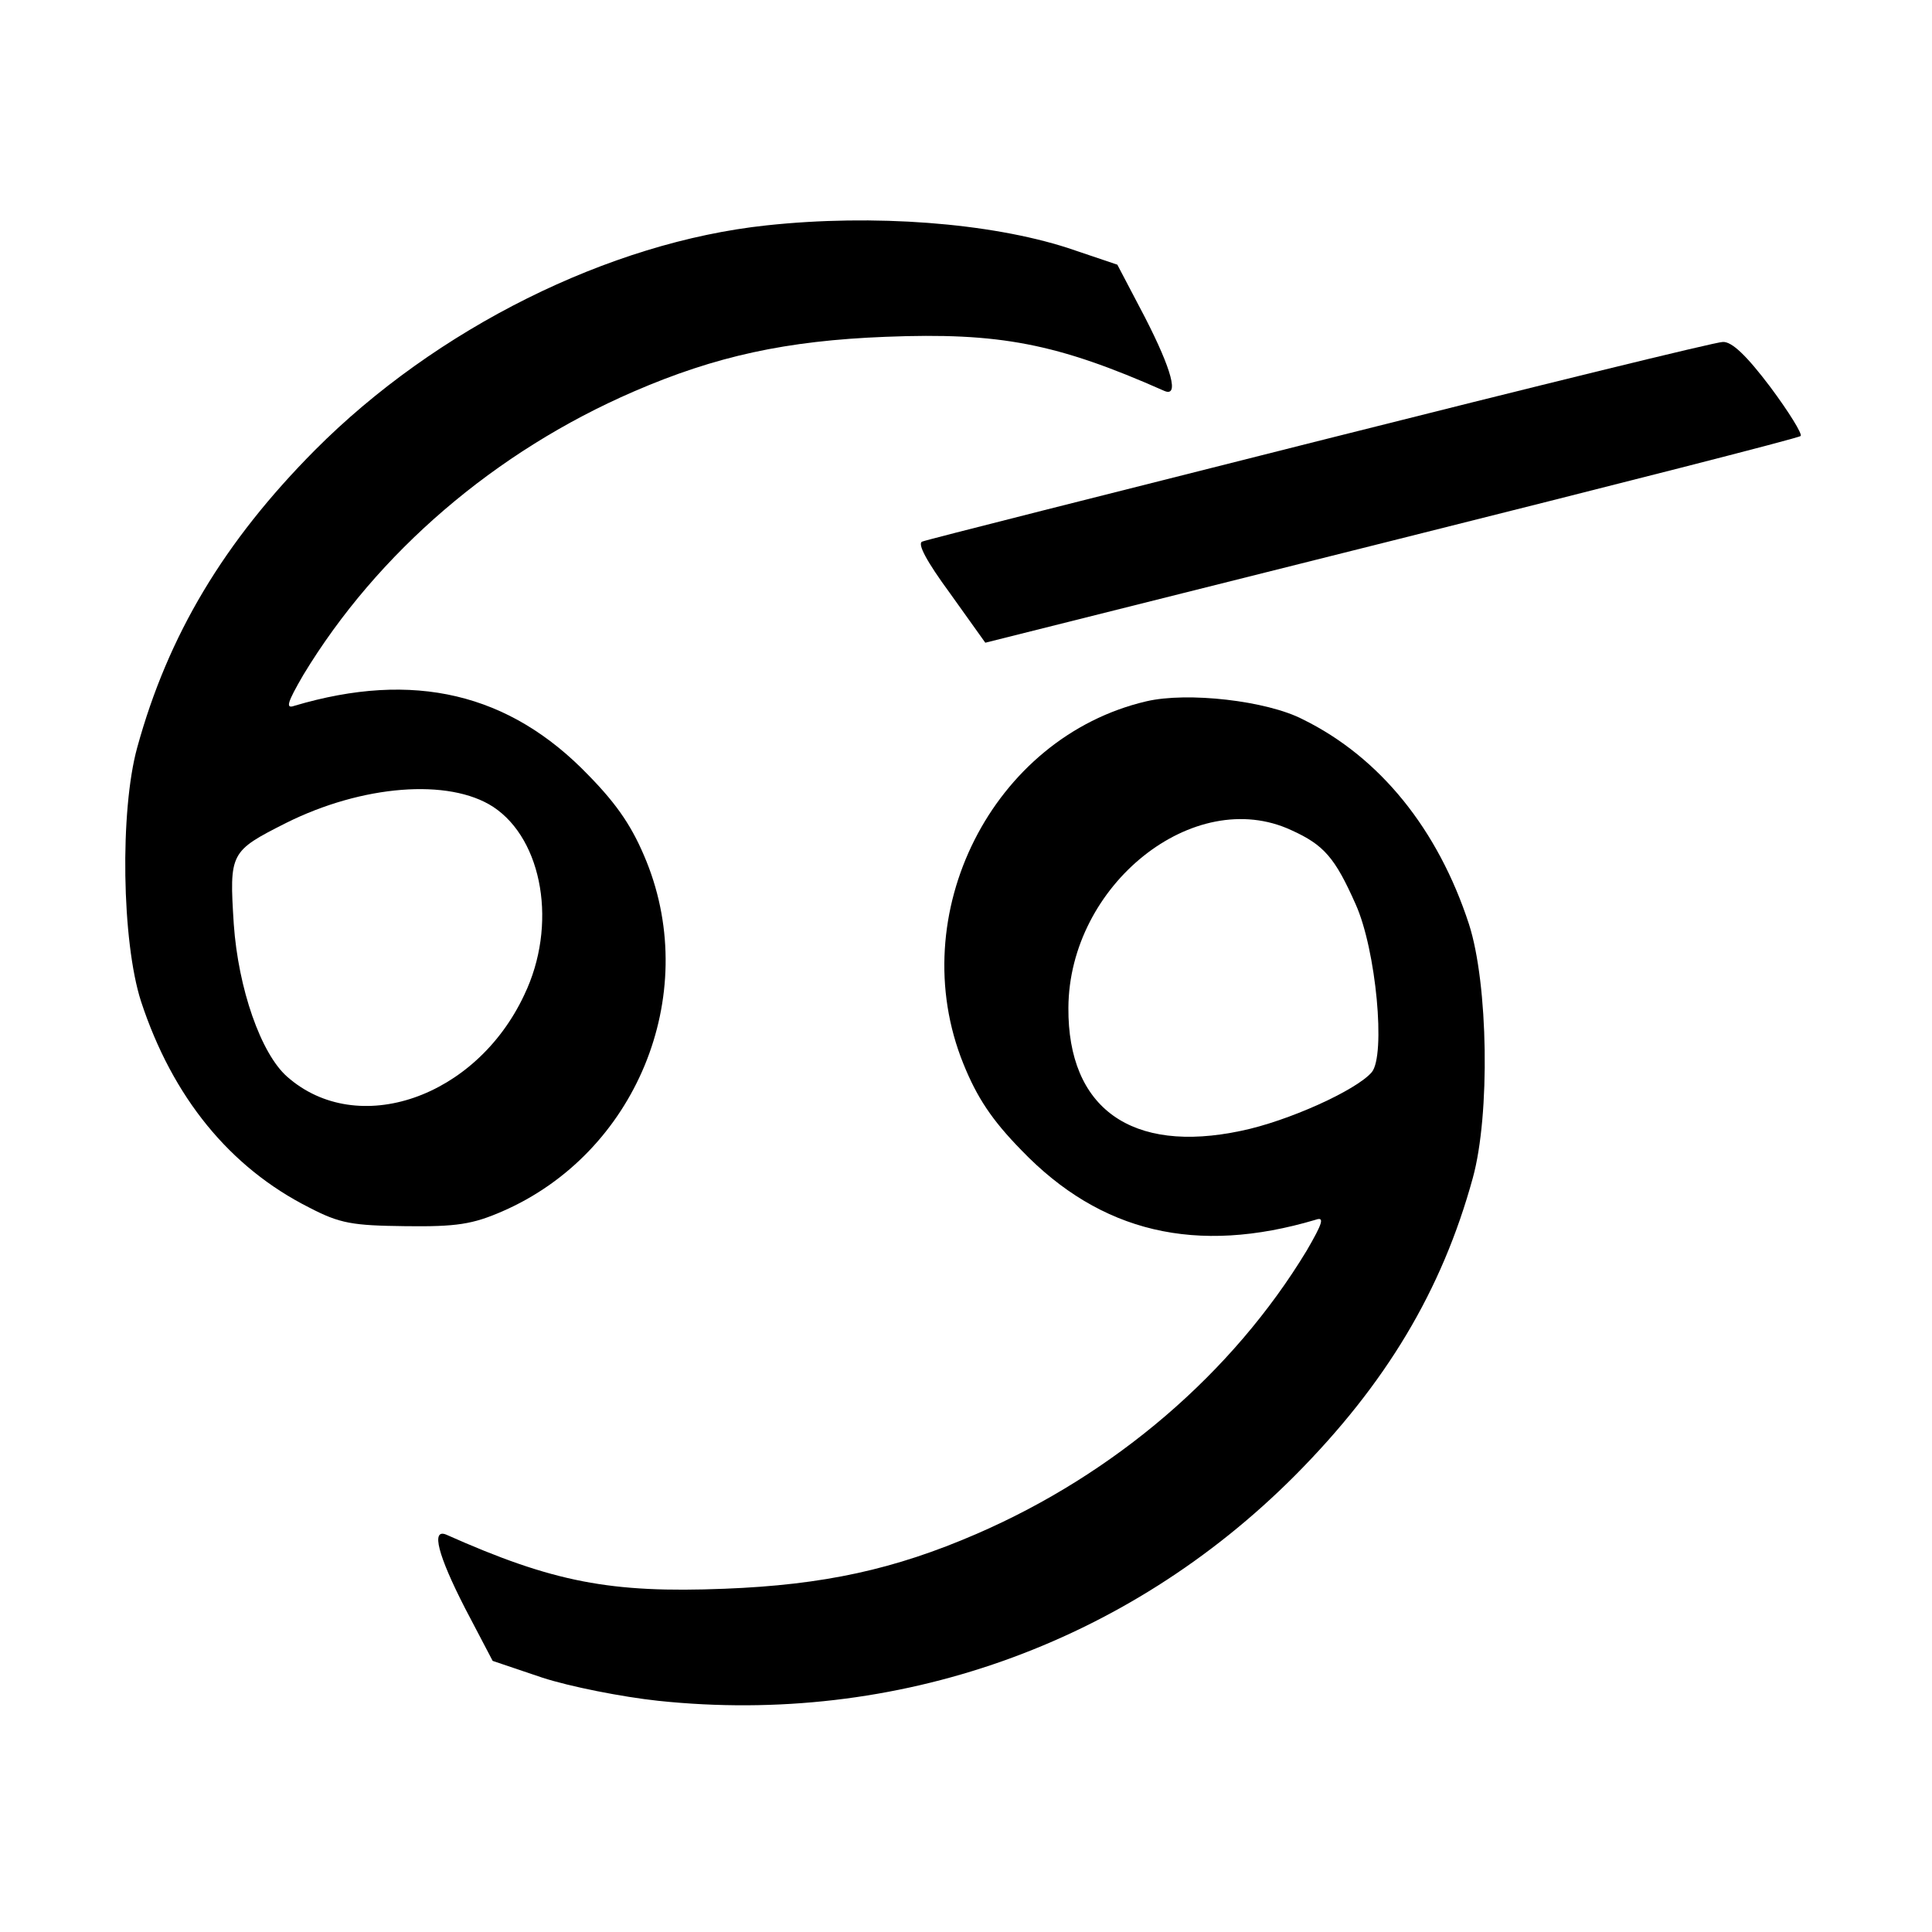
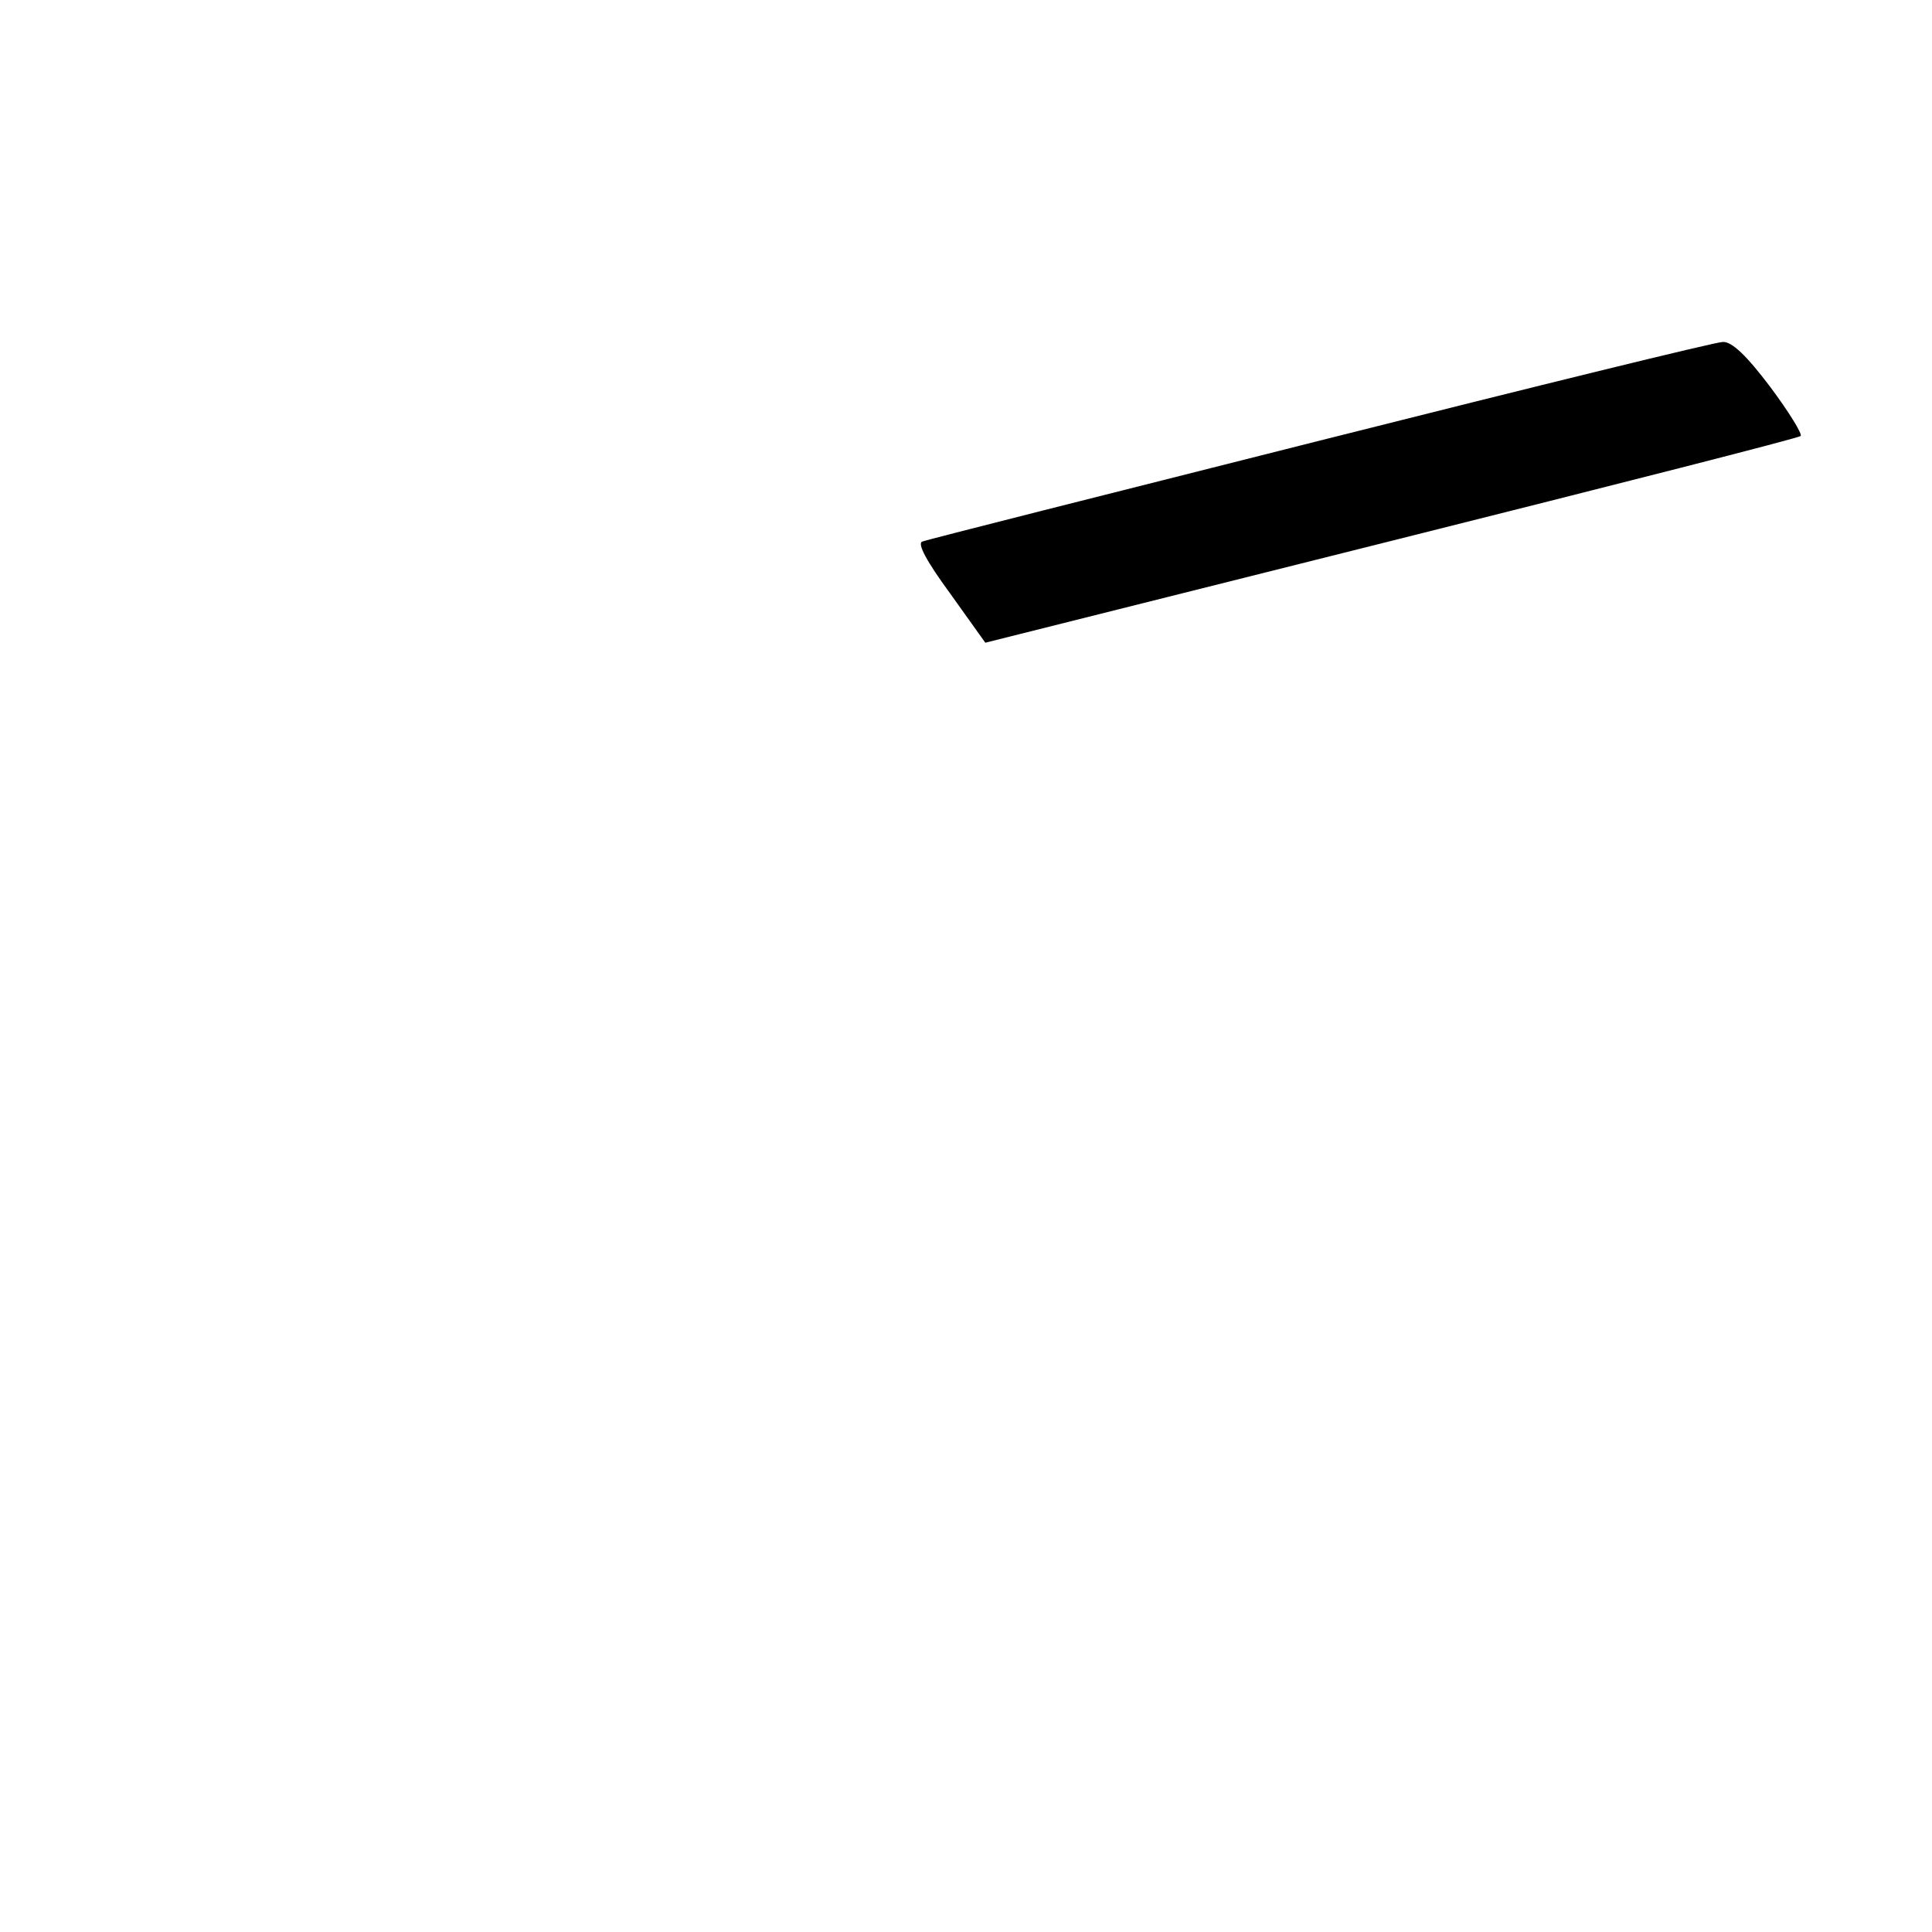
<svg xmlns="http://www.w3.org/2000/svg" version="1.0" width="300pt" height="300pt" viewBox="0 0 300 300" preserveAspectRatio="xMidYMid meet">
  <g transform="translate(0,300) scale(0.1,-0.1)" fill="#000000" stroke="none">
-     <path d="M1190 2650 c-244 -26 -513 -160 -701 -349 -141 -142 -228 -287 -276 -462 -27 -98 -24 -301 6 -394 49 -149 138 -258 261 -320 48 -25 67 -28 150 -29 79 -1 104 3 150 23 207 90 308 334 224 543 -21 52 -44 87 -90 134 -123 128 -272 163 -457 108 -14 -5 -11 5 14 48 115 190 298 347 513 440 127 55 237 79 391 85 177 7 266 -10 433 -84 23 -10 12 32 -30 114 l-43 82 -77 26 c-121 39 -301 53 -468 35z m-424 -903 c77 -51 100 -184 48 -292 -75 -160 -259 -223 -368 -127 -41 36 -76 137 -83 237 -7 111 -6 113 81 157 118 59 253 70 322 25z" />
    <path d="M2050 2316 c-333 -84 -611 -154 -618 -157 -8 -3 7 -31 43 -80 l55 -77 630 158 c347 87 634 160 636 163 3 3 -18 37 -47 76 -37 49 -60 71 -74 70 -11 0 -292 -69 -625 -153z" />
-     <path d="M1780 1911 c-239 -56 -378 -331 -284 -563 21 -52 44 -87 90 -134 123 -128 272 -163 457 -108 14 5 11 -5 -14 -48 -115 -190 -298 -347 -513 -440 -127 -55 -237 -79 -391 -85 -177 -7 -266 10 -432 84 -24 10 -13 -32 29 -114 l43 -82 77 -26 c43 -14 124 -30 180 -36 370 -39 727 87 989 350 141 142 228 287 276 462 27 98 24 301 -6 394 -48 147 -138 259 -258 318 -56 29 -179 43 -243 28z m225 -200 c51 -23 68 -43 100 -115 32 -71 47 -235 25 -261 -24 -28 -130 -76 -203 -91 -170 -36 -269 35 -268 191 1 191 195 346 346 276z" />
  </g>
</svg>